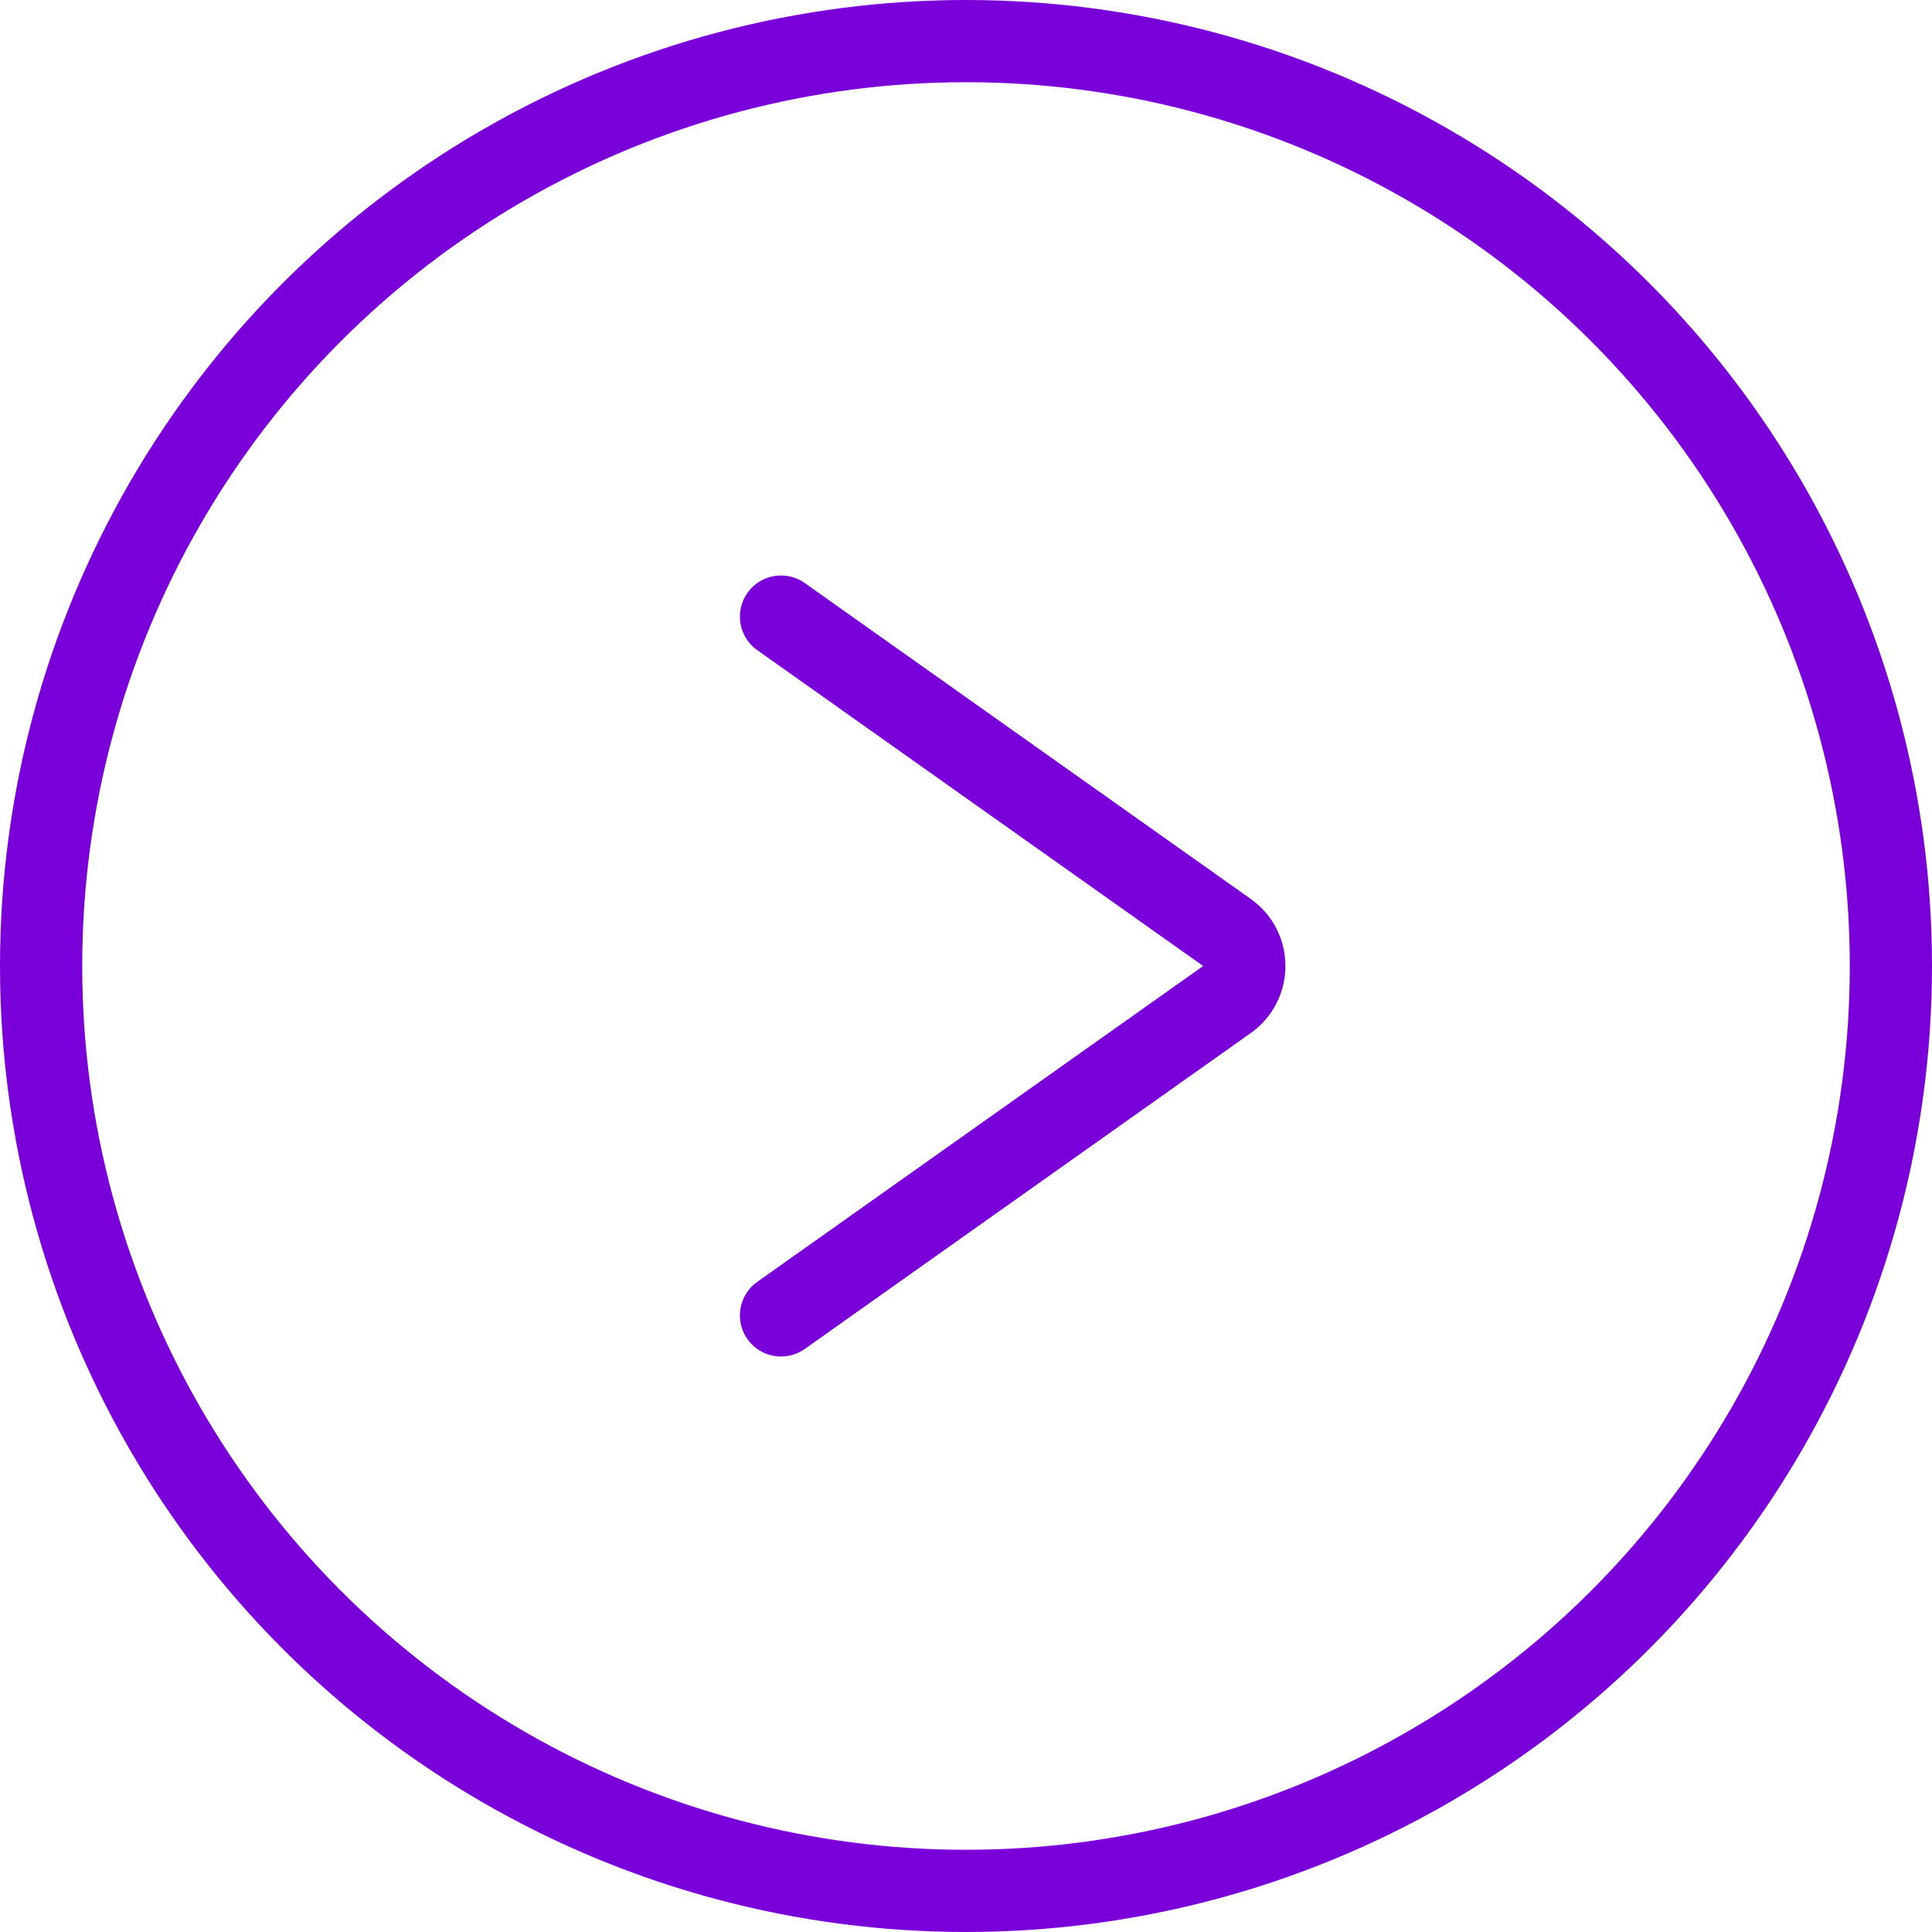
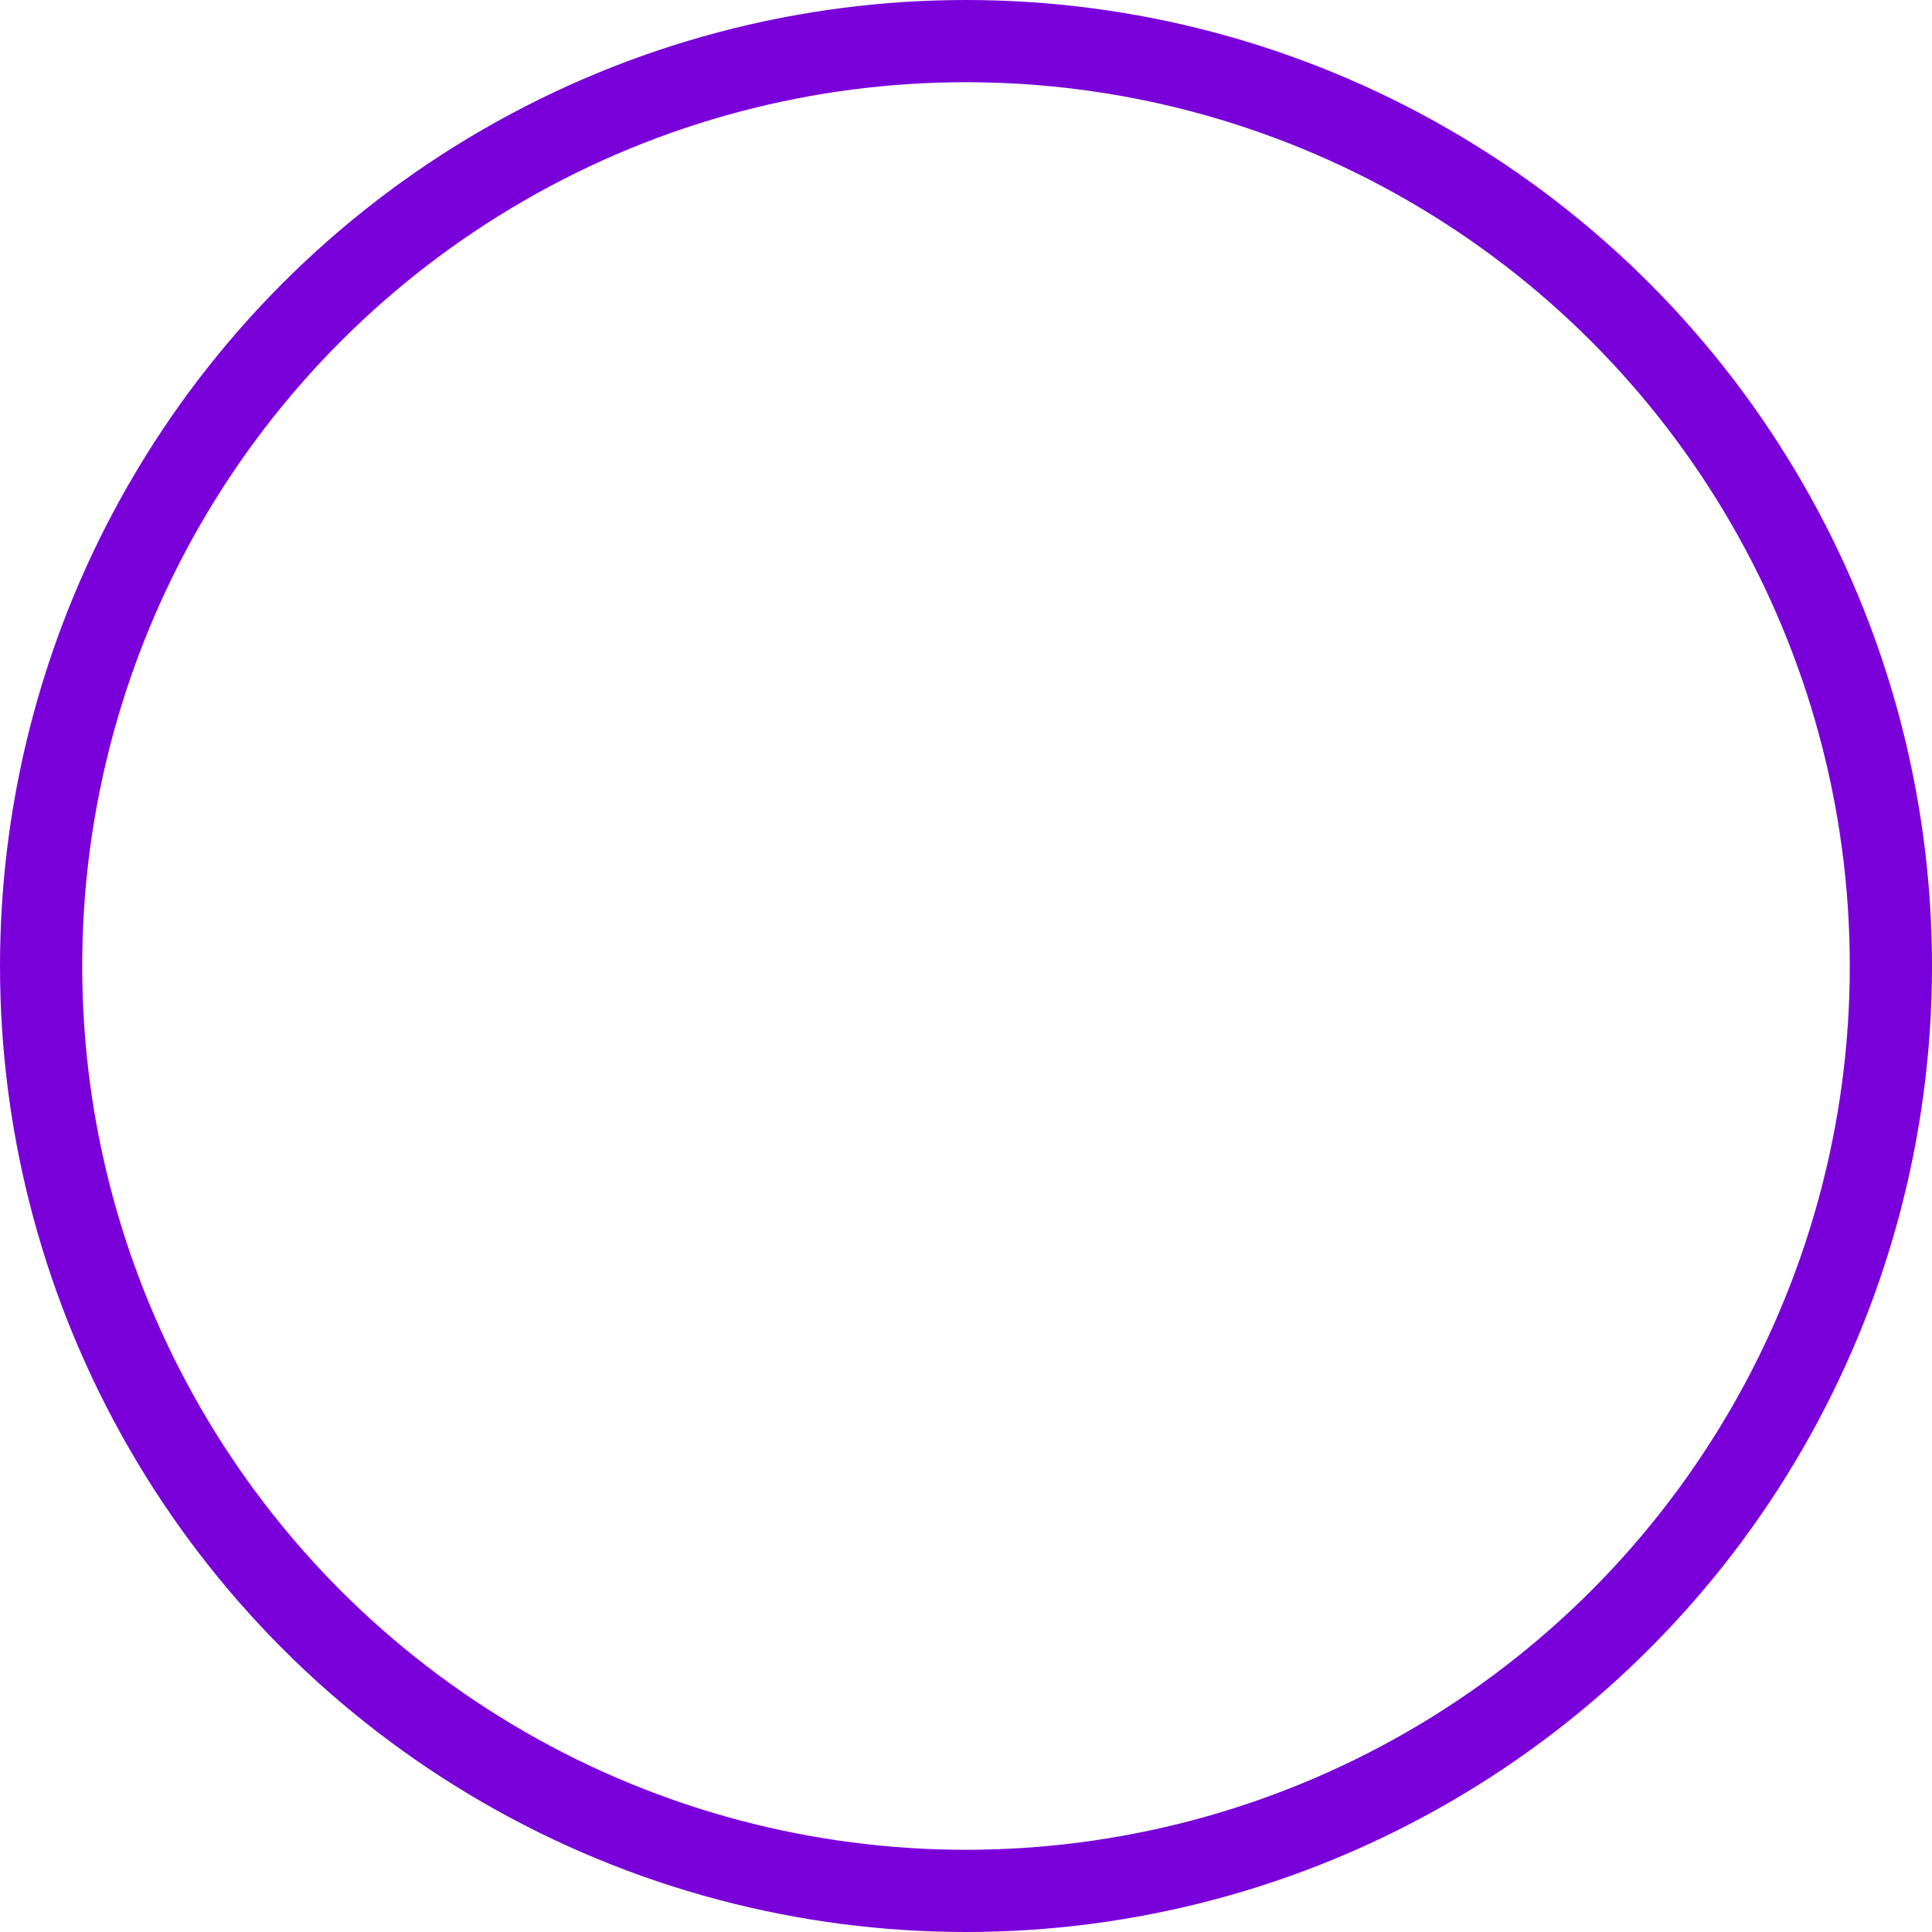
<svg xmlns="http://www.w3.org/2000/svg" width="47" height="47" viewBox="0 0 47 47" fill="none">
-   <path d="M19 15L29.848 22.684C30.411 23.082 30.411 23.918 29.848 24.316L19 32" stroke="#7A00DA" stroke-width="2" stroke-linecap="round" />
  <circle r="22.5" transform="matrix(-1 0 0 1 23.5 23.5)" stroke="#7A00DA" stroke-width="2" />
</svg>